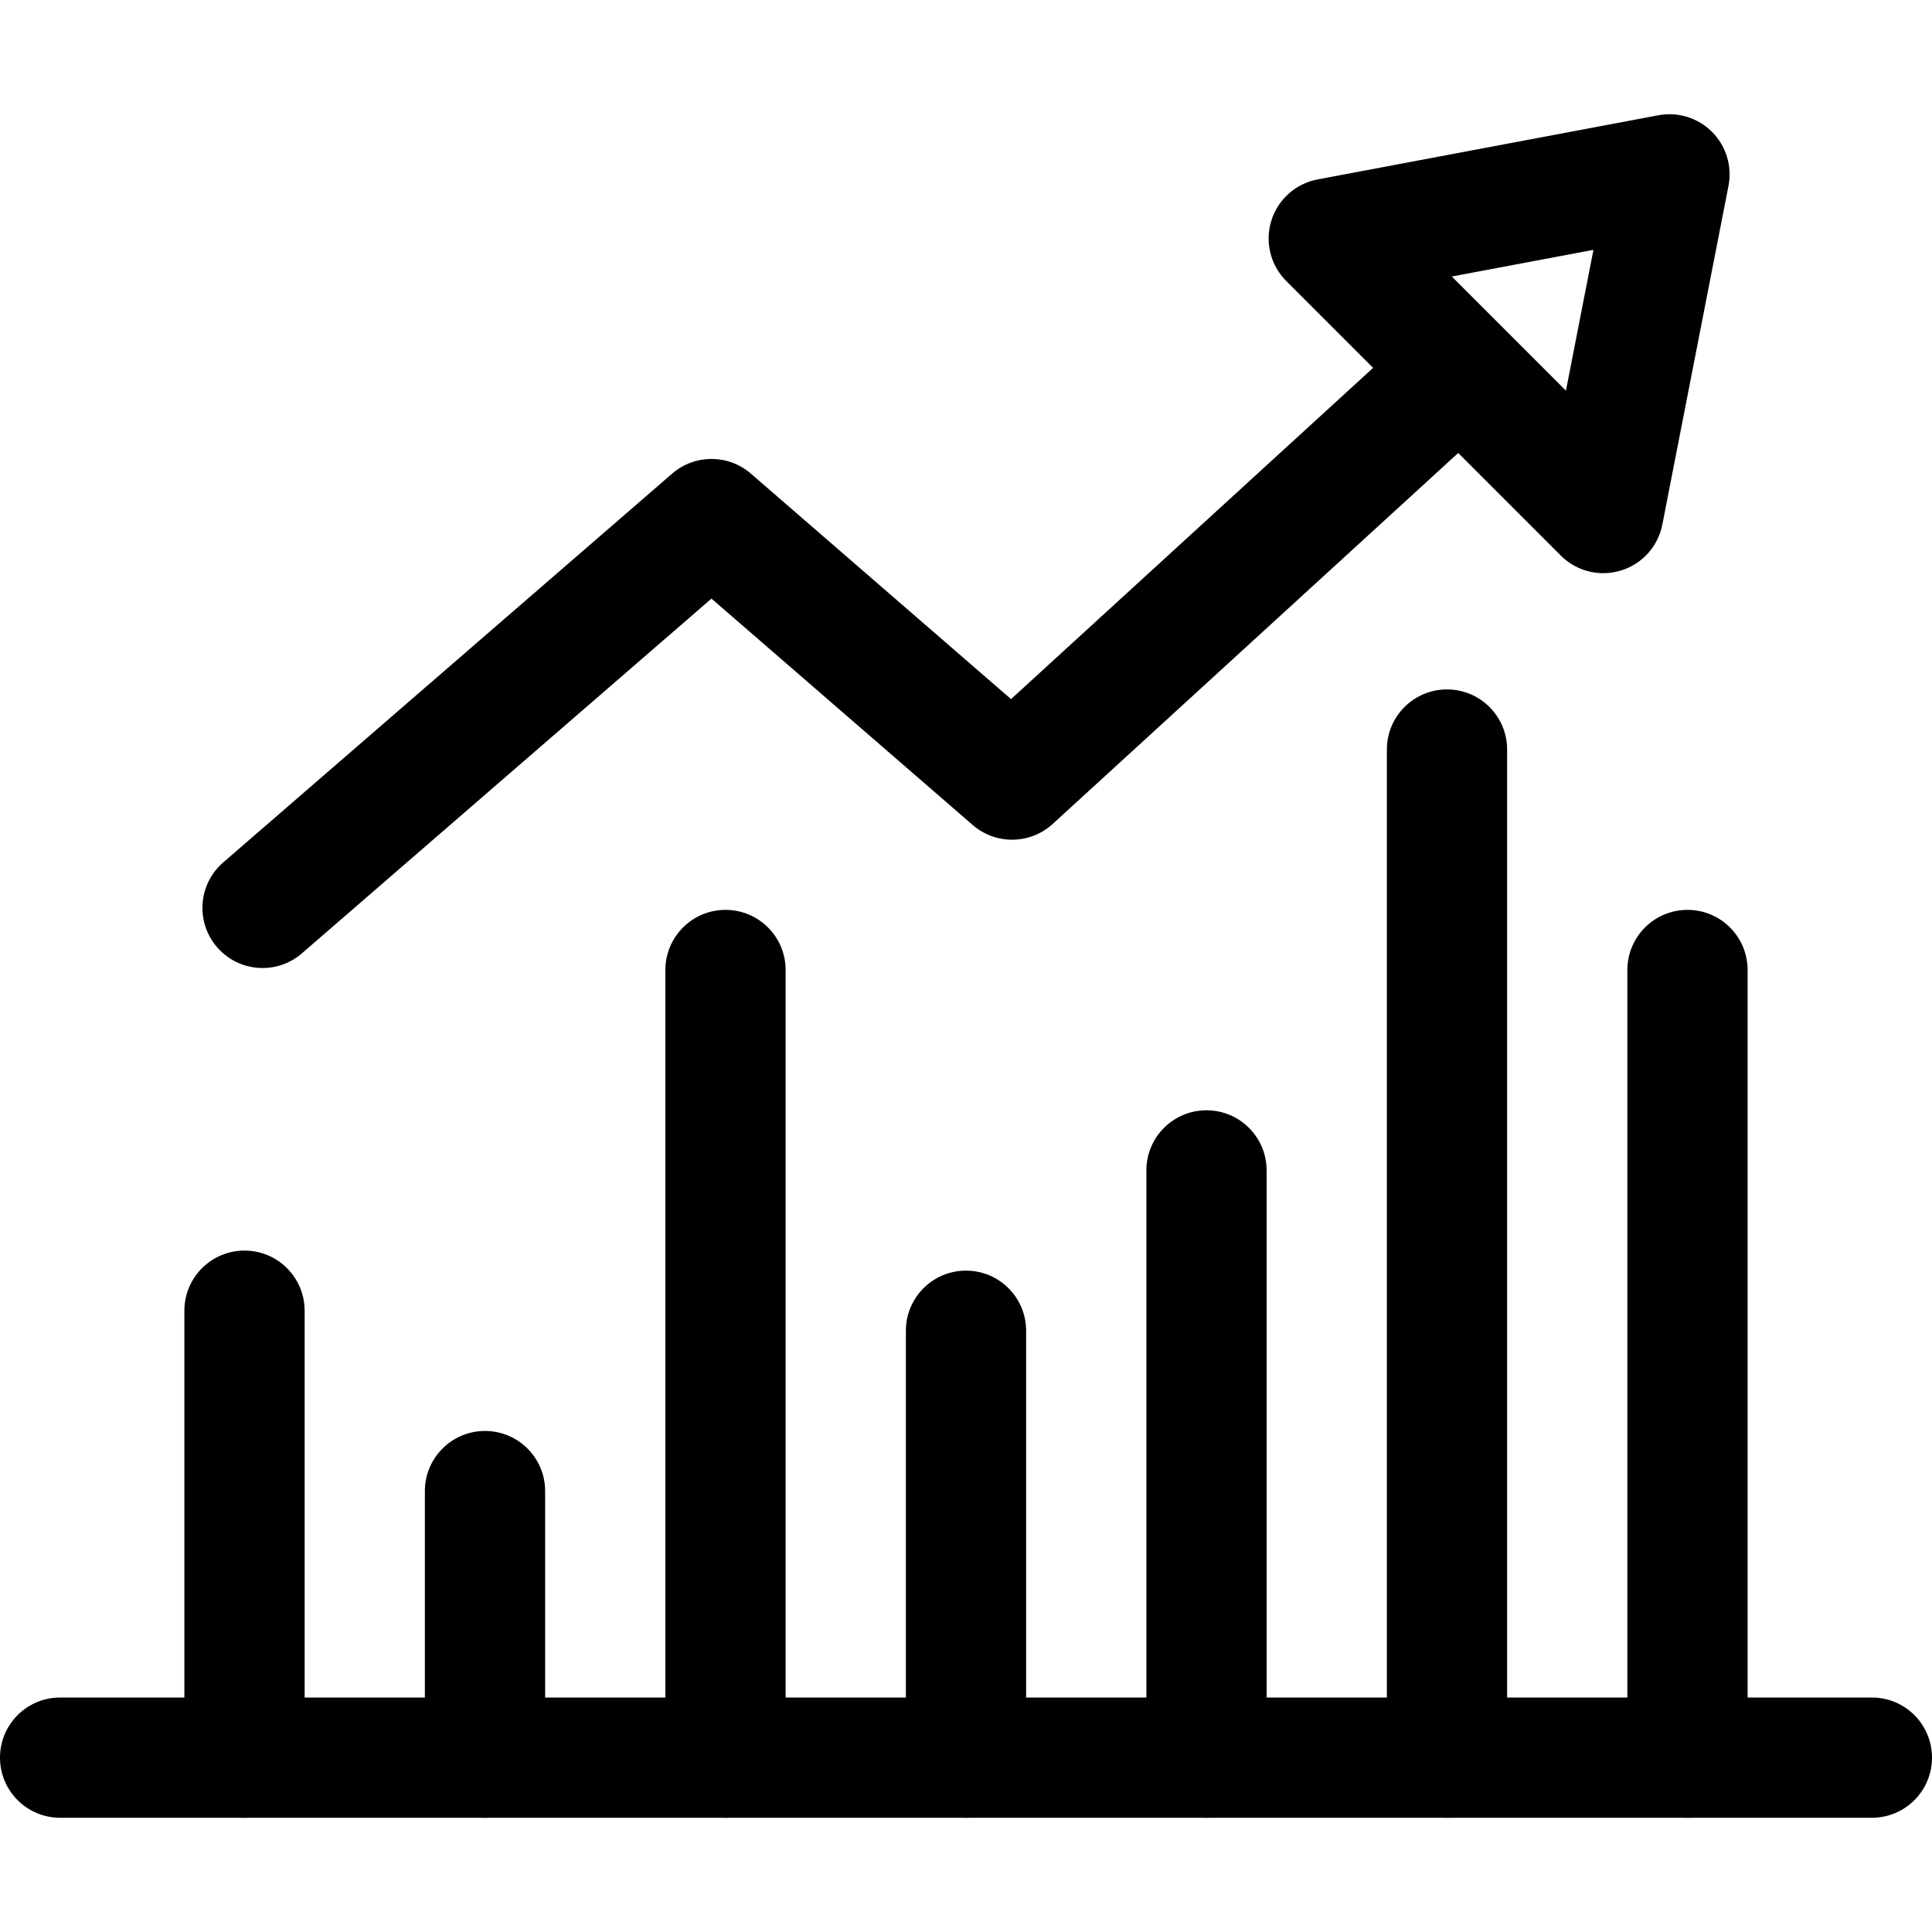
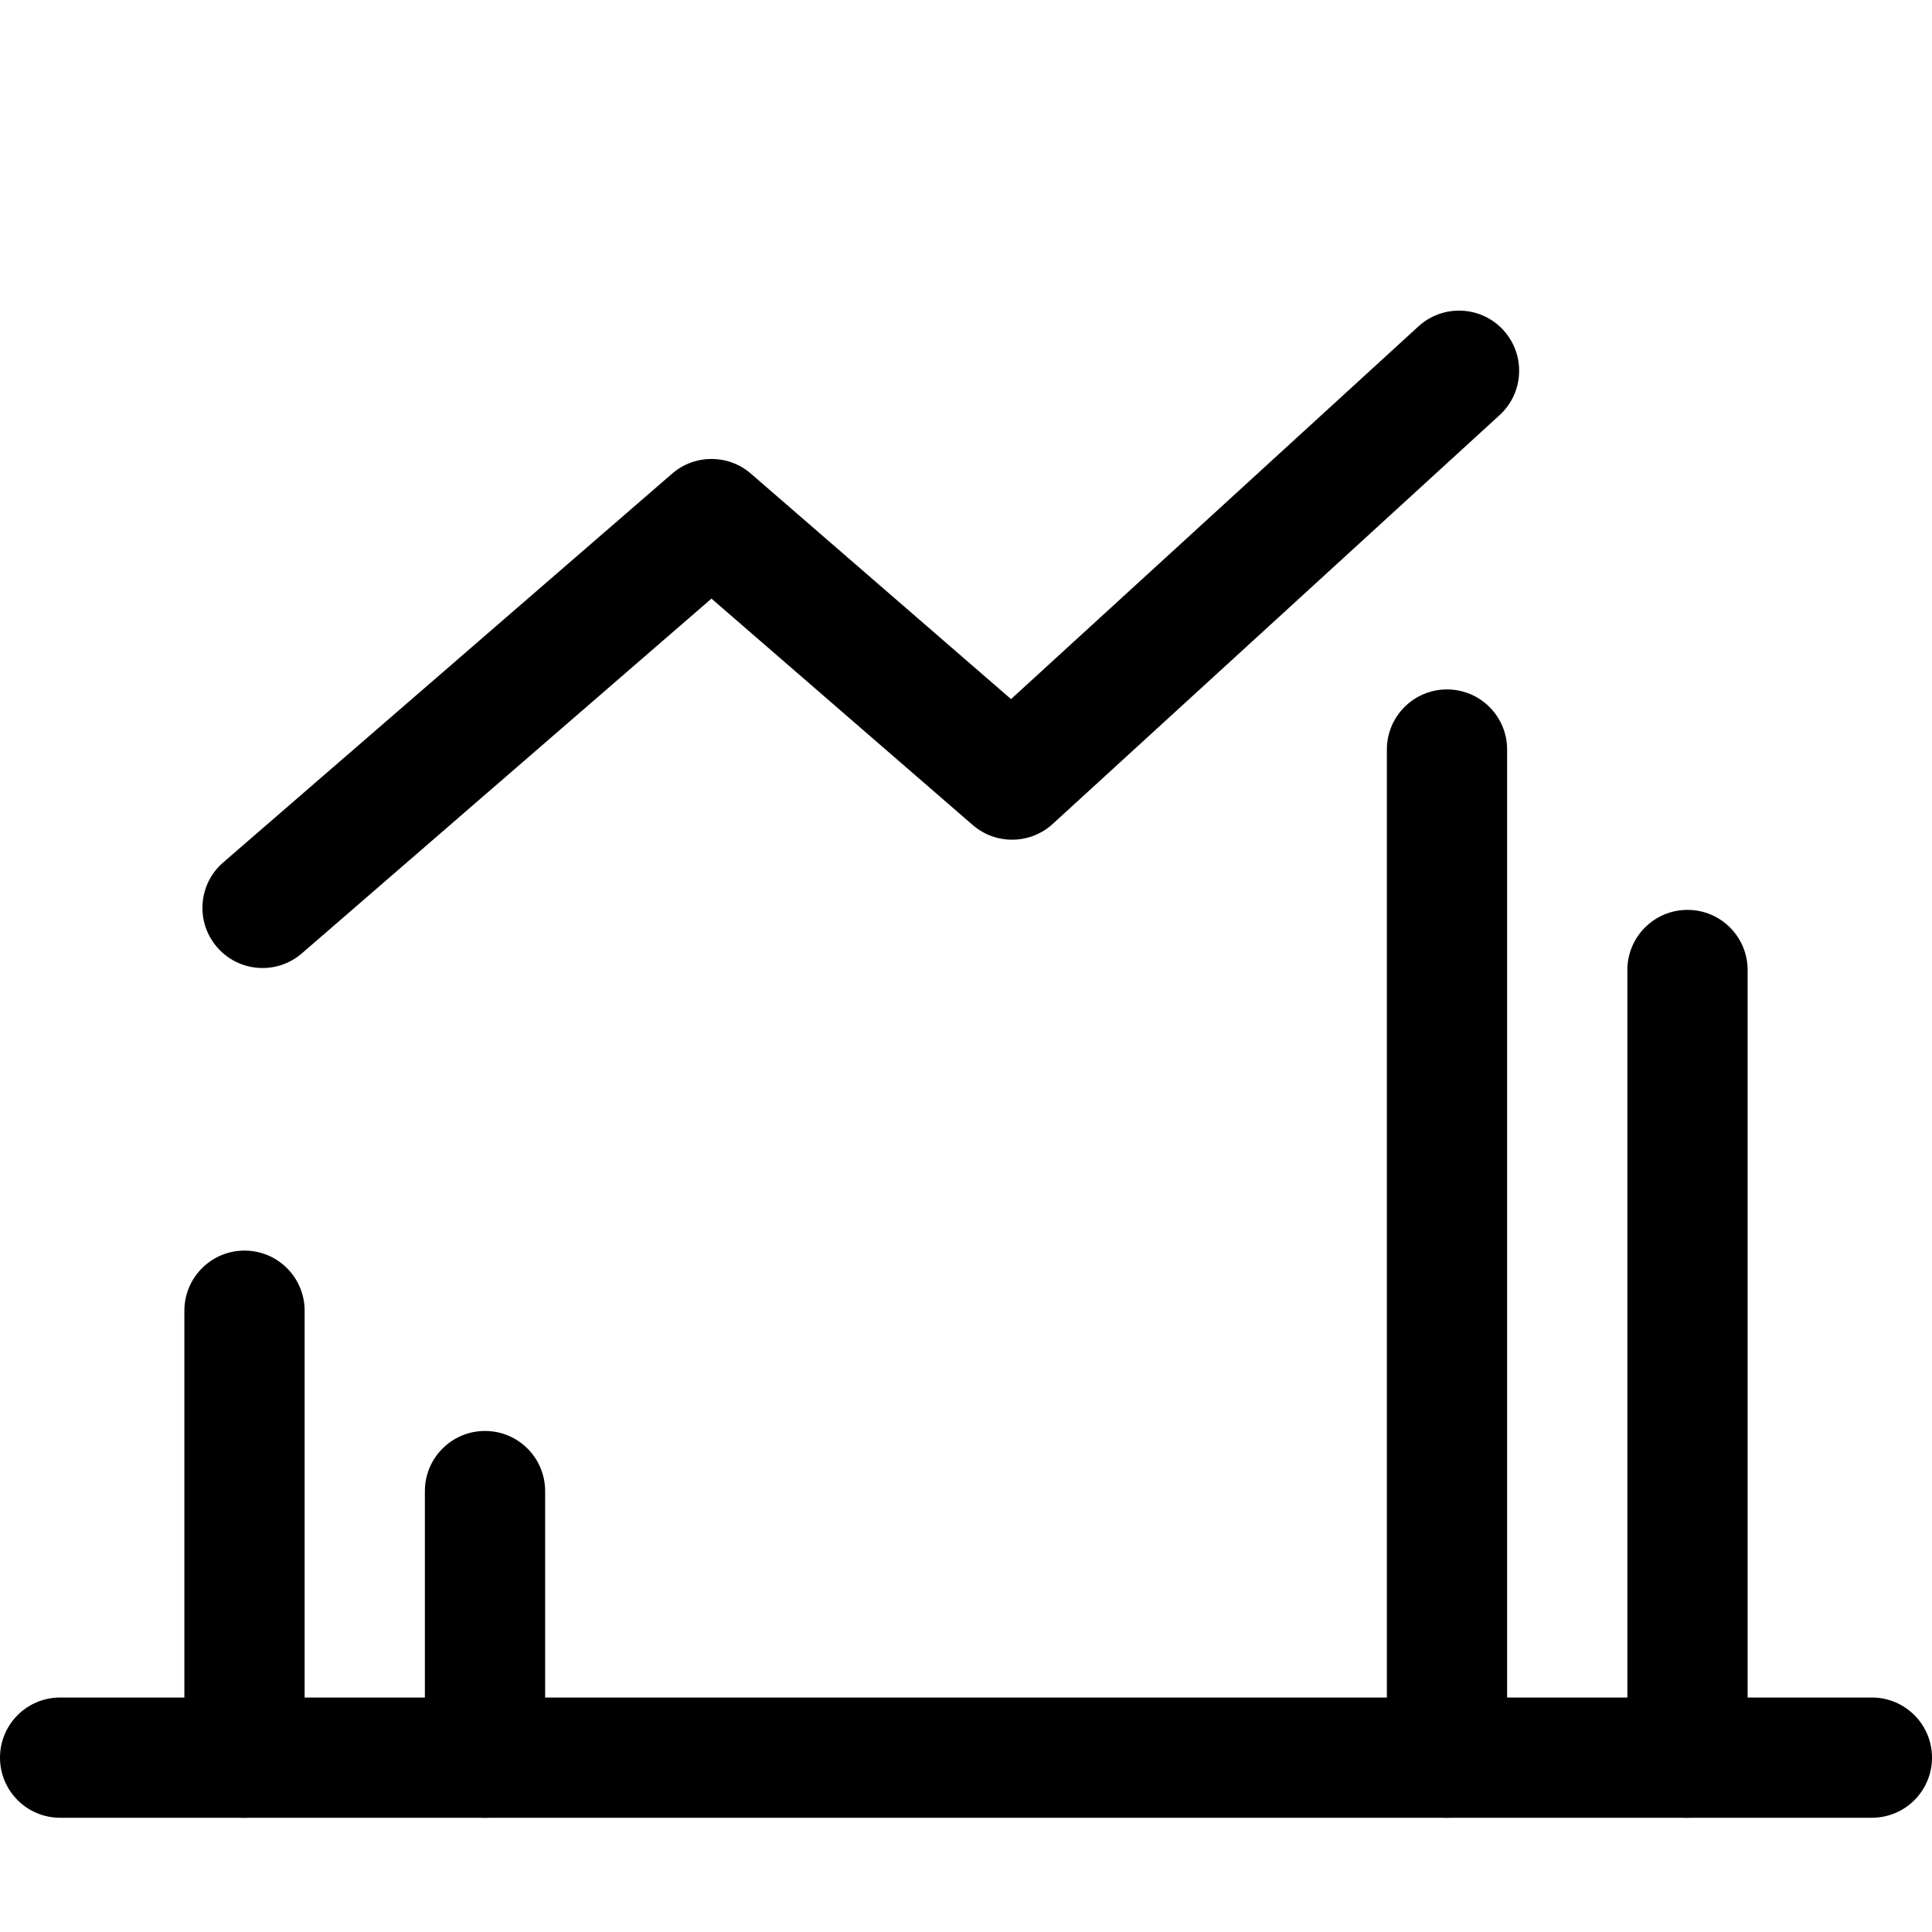
<svg xmlns="http://www.w3.org/2000/svg" version="1.1" id="Capa_1" x="0px" y="0px" viewBox="0 0 512 512" style="enable-background:new 0 0 512 512;" xml:space="preserve">
  <g>
    <g>
      <path d="M398.415,87.495c-5.933-6.485-16.008-6.942-22.514-0.998l-107.966,98.772l-68.945-59.751    c-5.991-5.189-14.882-5.189-20.868,0L59.151,228.556c-6.655,5.757-7.377,15.822-1.615,22.472c3.15,3.638,7.59,5.508,12.051,5.508    c3.691,0,7.409-1.285,10.421-3.893l108.54-94.003l69.237,60.001c6.103,5.29,15.211,5.178,21.192-0.287l118.44-108.349    C403.901,104.066,404.352,93.991,398.415,87.495z" />
    </g>
  </g>
  <g>
    <g>
-       <path d="M453.736,34.978c-3.734-3.75-9.061-5.401-14.255-4.43l-90.29,16.996c-5.81,1.099-10.537,5.311-12.279,10.957    s-0.223,11.791,3.957,15.971l72.763,72.763c3.033,3.027,7.101,4.663,11.265,4.663c1.556,0,3.123-0.228,4.658-0.696    c5.63-1.716,9.852-6.405,10.984-12.184l17.527-89.759C459.079,44.076,457.454,38.728,453.736,34.978z M414.991,103.53    l-30.253-30.253l37.54-7.064L414.991,103.53z" />
-     </g>
+       </g>
  </g>
  <g>
    <g>
      <path d="M496.066,449.858H15.934C7.133,449.858,0,456.99,0,465.791s7.133,15.934,15.934,15.934h480.133    c8.806,0,15.934-7.133,15.934-15.934S504.867,449.858,496.066,449.858z" />
    </g>
  </g>
  <g>
    <g>
-       <path d="M256,336.729c-8.801,0-15.934,7.133-15.934,15.934v113.129c0,8.801,7.133,15.934,15.934,15.934    s15.934-7.133,15.934-15.934V352.663C271.934,343.862,264.801,336.729,256,336.729z" />
-     </g>
+       </g>
  </g>
  <g>
    <g>
-       <path d="M192.266,241.127c-8.801,0-15.934,7.133-15.934,15.934v208.73c0,8.801,7.133,15.934,15.934,15.934    s15.934-7.133,15.934-15.934v-208.73C208.199,248.26,201.066,241.127,192.266,241.127z" />
-     </g>
+       </g>
  </g>
  <g>
    <g>
-       <path d="M319.734,294.239c-8.801,0-15.934,7.133-15.934,15.934v155.618c0,8.801,7.133,15.934,15.934,15.934    s15.934-7.133,15.934-15.934V310.173C335.668,301.372,328.535,294.239,319.734,294.239z" />
-     </g>
+       </g>
  </g>
  <g>
    <g>
      <path d="M383.469,182.704c-8.801,0-15.934,7.133-15.934,15.934v267.153c0,8.801,7.133,15.934,15.934,15.934    s15.934-7.133,15.934-15.934V198.638C399.402,189.837,392.27,182.704,383.469,182.704z" />
    </g>
  </g>
  <g>
    <g>
      <path d="M447.203,241.127c-8.801,0-15.934,7.133-15.934,15.934v208.73c0,8.801,7.133,15.934,15.934,15.934    s15.934-7.133,15.934-15.934v-208.73C463.137,248.26,456.004,241.127,447.203,241.127z" />
    </g>
  </g>
  <g>
    <g>
      <path d="M128.531,379.219c-8.801,0-15.934,7.133-15.934,15.934v70.639c0,8.801,7.133,15.934,15.934,15.934    s15.934-7.133,15.934-15.934v-70.639C144.465,386.352,137.332,379.219,128.531,379.219z" />
    </g>
  </g>
  <g>
    <g>
      <path d="M64.797,331.418c-8.801,0-15.934,7.133-15.934,15.934v118.44c0,8.801,7.133,15.934,15.934,15.934    s15.934-7.133,15.934-15.934v-118.44C80.73,338.551,73.597,331.418,64.797,331.418z" />
    </g>
  </g>
  <g>
</g>
  <g>
</g>
  <g>
</g>
  <g>
</g>
  <g>
</g>
  <g>
</g>
  <g>
</g>
  <g>
</g>
  <g>
</g>
  <g>
</g>
  <g>
</g>
  <g>
</g>
  <g>
</g>
  <g>
</g>
  <g>
</g>
</svg>